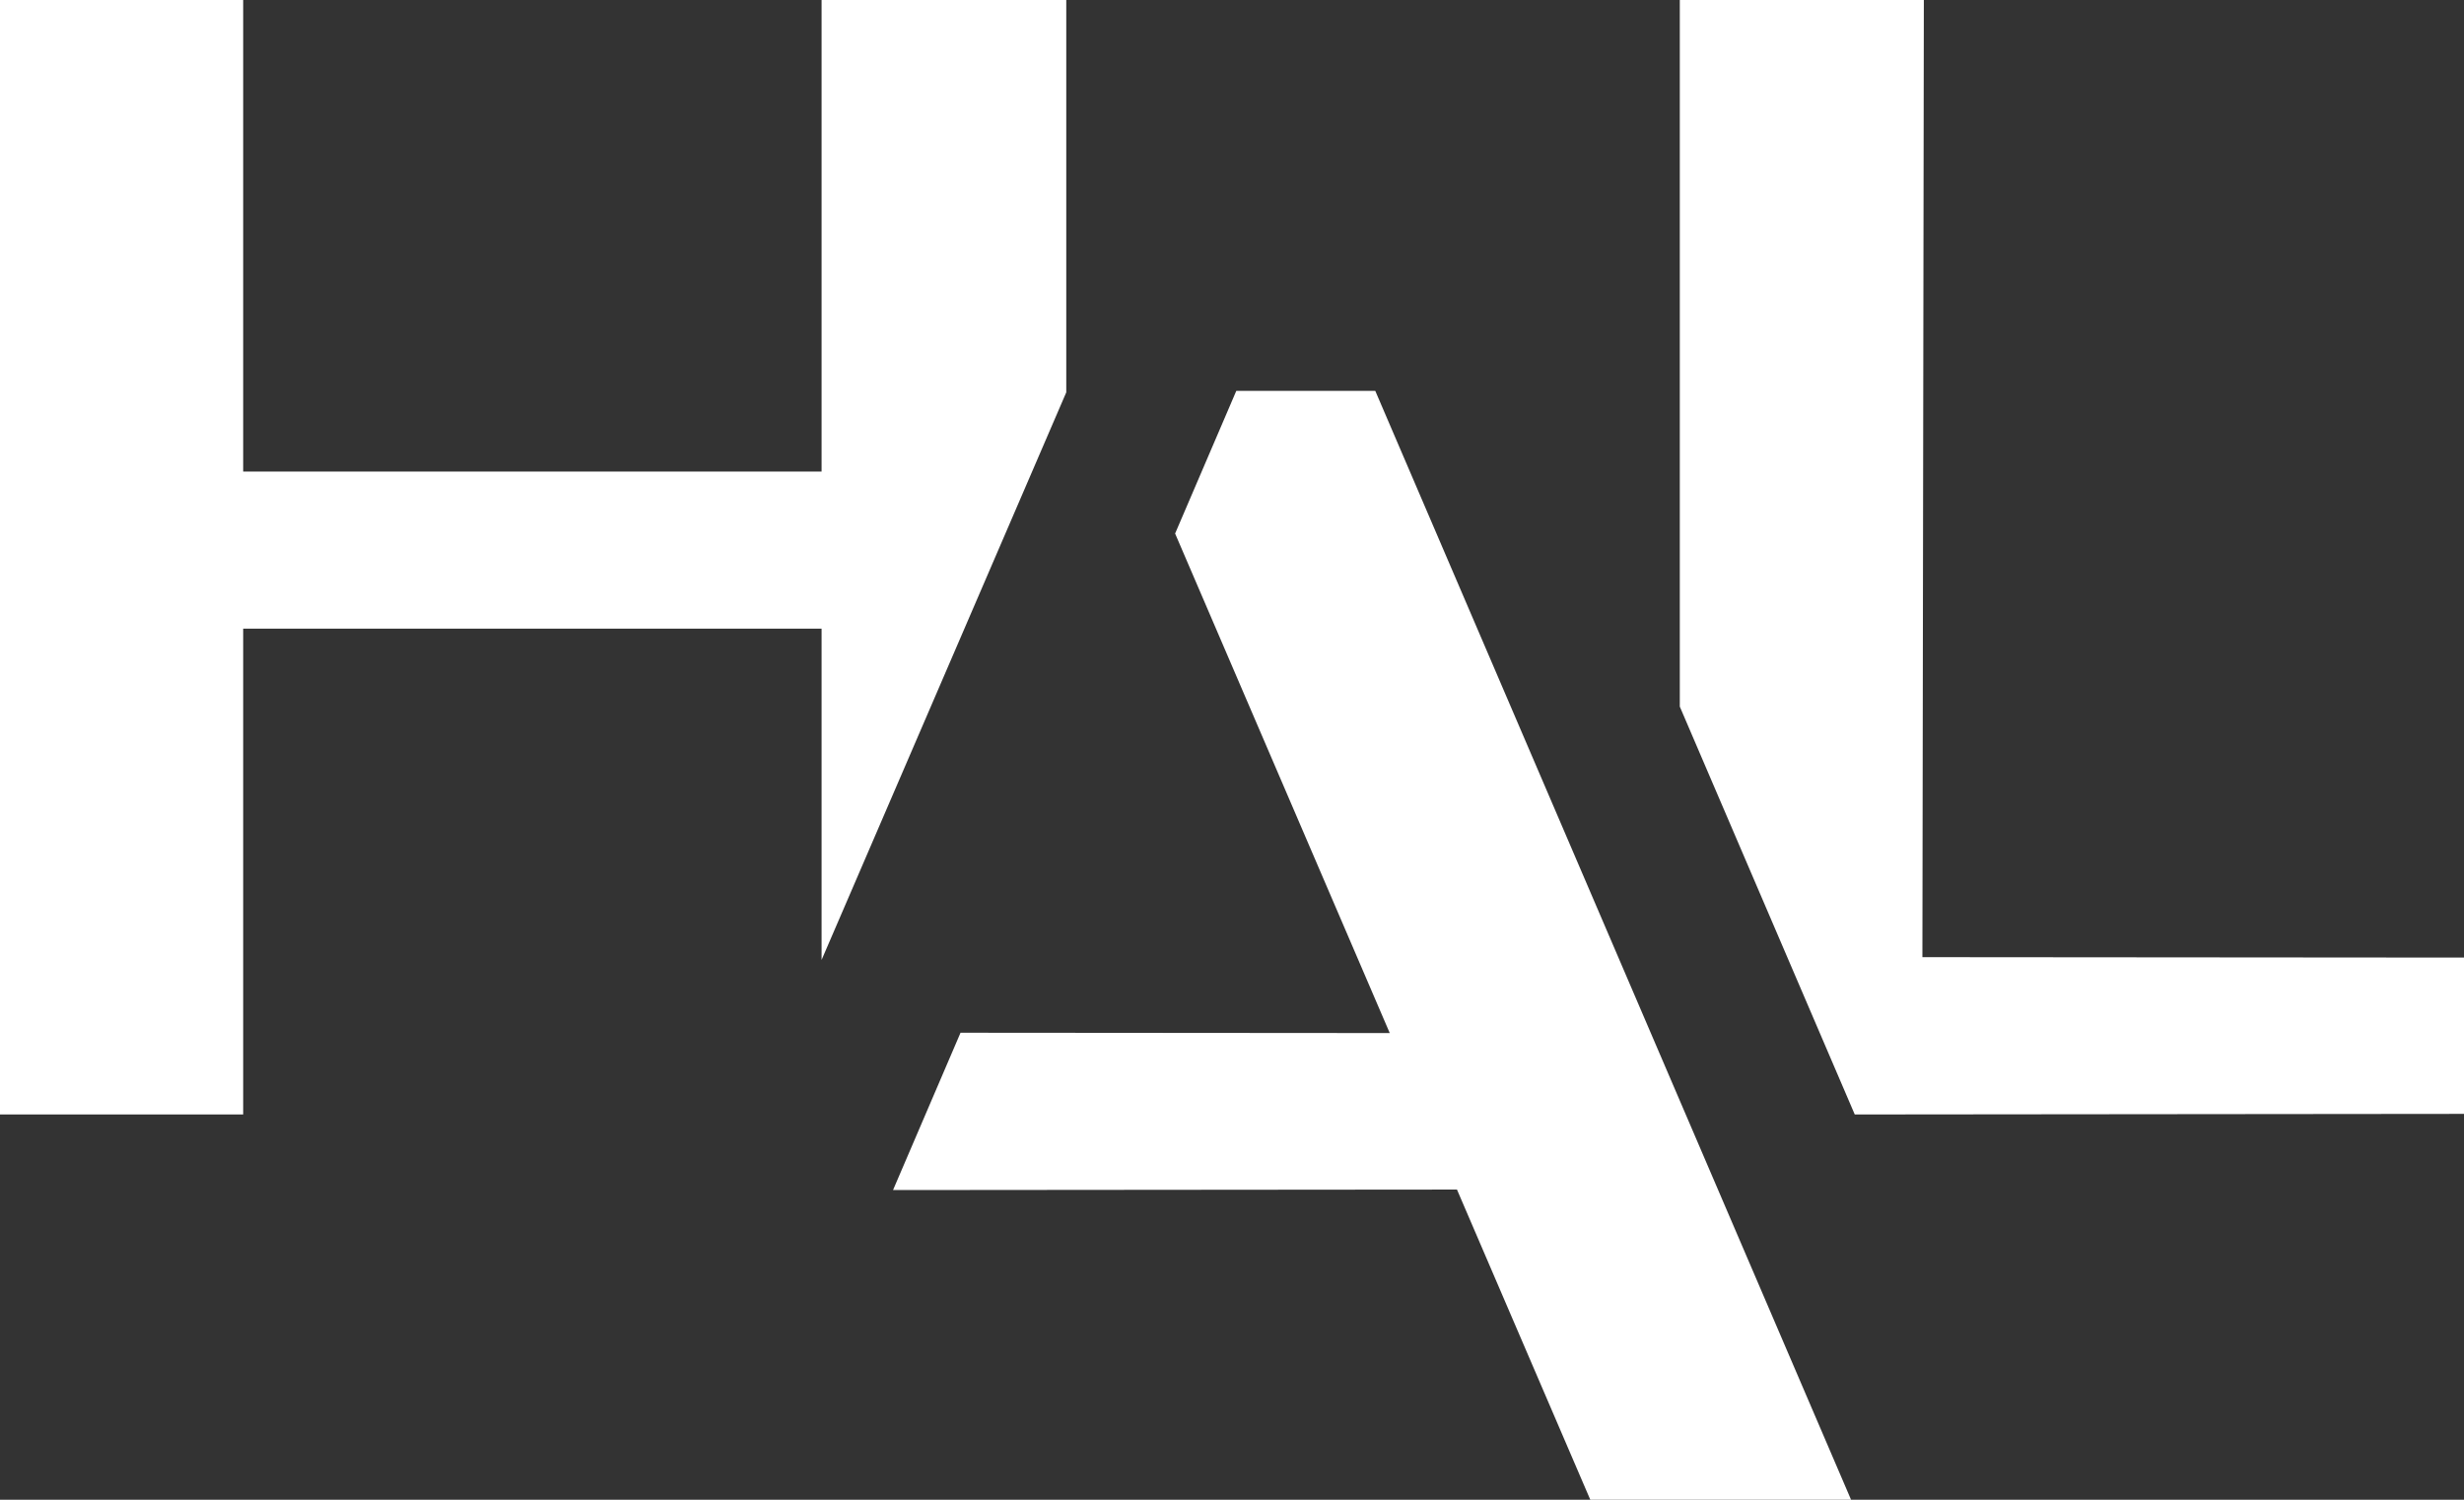
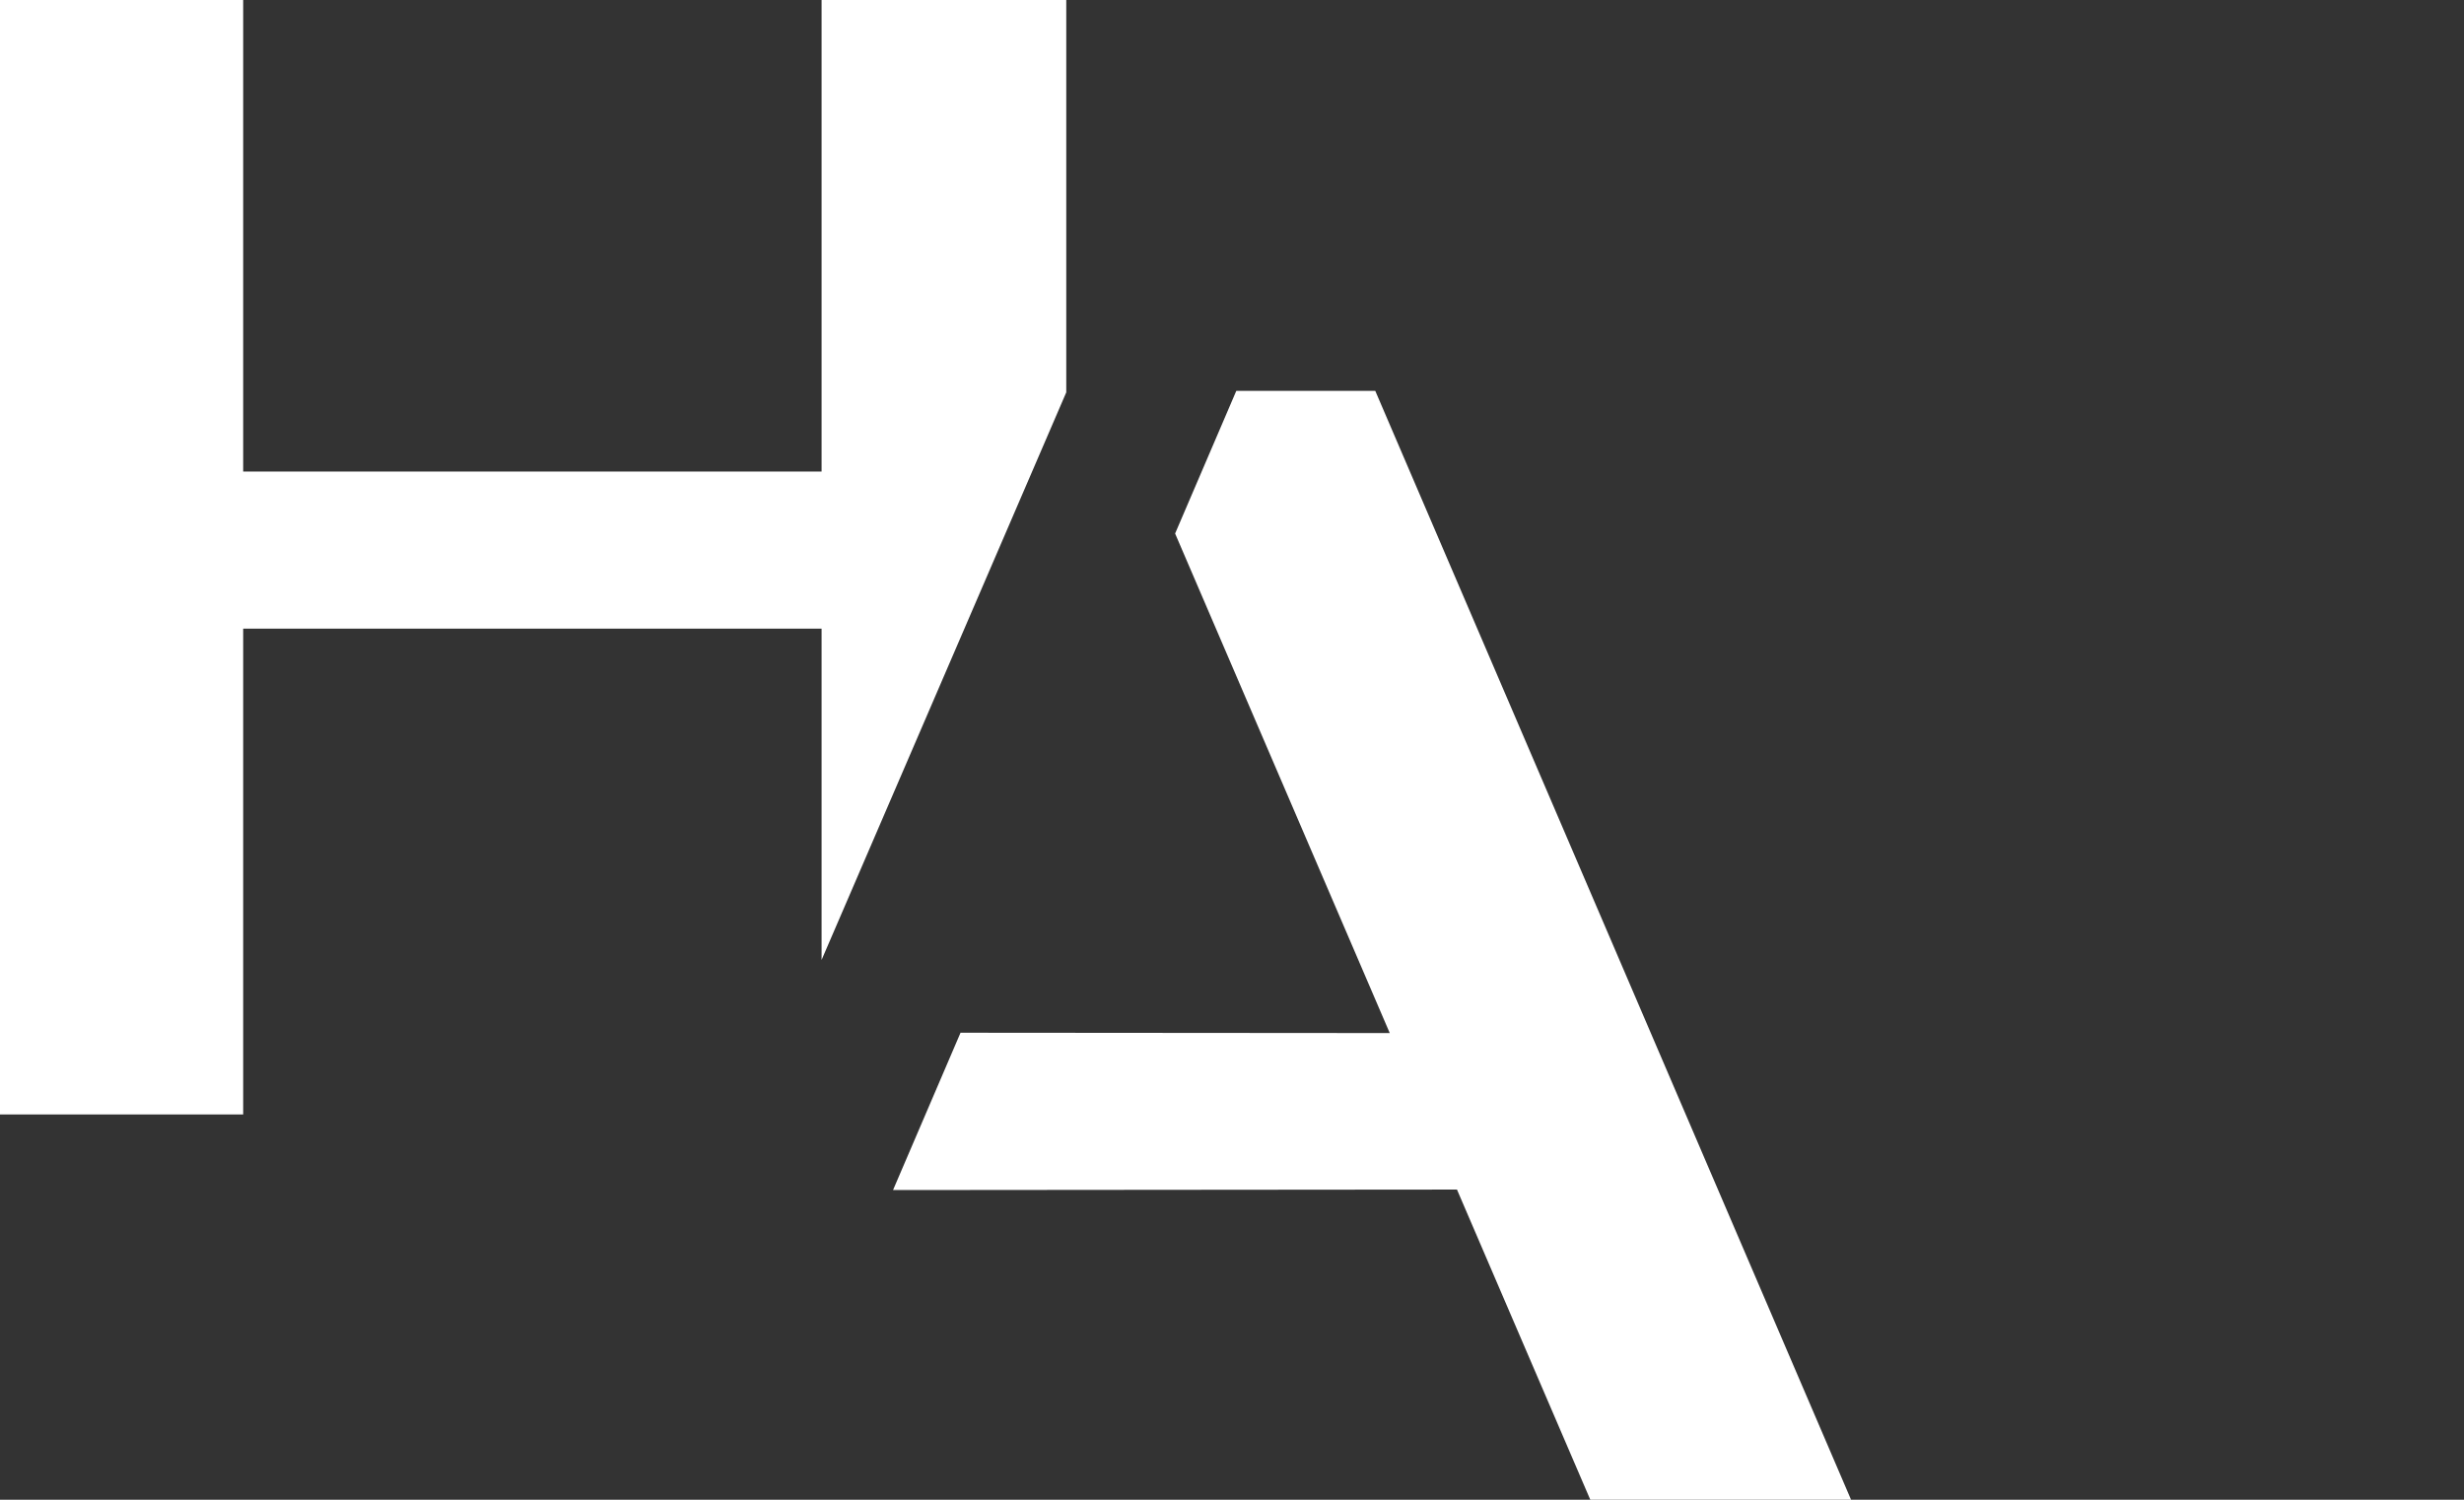
<svg xmlns="http://www.w3.org/2000/svg" width="46" height="28" viewBox="0 0 46 28" fill="none">
  <rect x="0" y="0" width="46" height="28" fill="#333333" stroke="none" />
  <g clip-path="url(#clip0_29_130)">
-     <path d="M35.889 17.87L35.916 0H31.36V13.192L34.626 20.807L46 20.796V17.878L35.889 17.87Z" fill="white" />
    <path d="M19.906 7.325V0H15.338V8.804H4.54V0H0V20.807H4.54V11.737H15.338V17.922L19.906 7.325Z" fill="white" />
    <path d="M23.08 7.298L21.938 9.961L25.945 19.287L17.932 19.281L16.672 22.218L27.2 22.209L29.689 28H34.557L25.675 7.298H23.08Z" fill="white" />
  </g>
  <defs>
    <clipPath id="clip0_29_130">
      <rect width="46" height="28" fill="white" />
    </clipPath>
  </defs>
</svg>